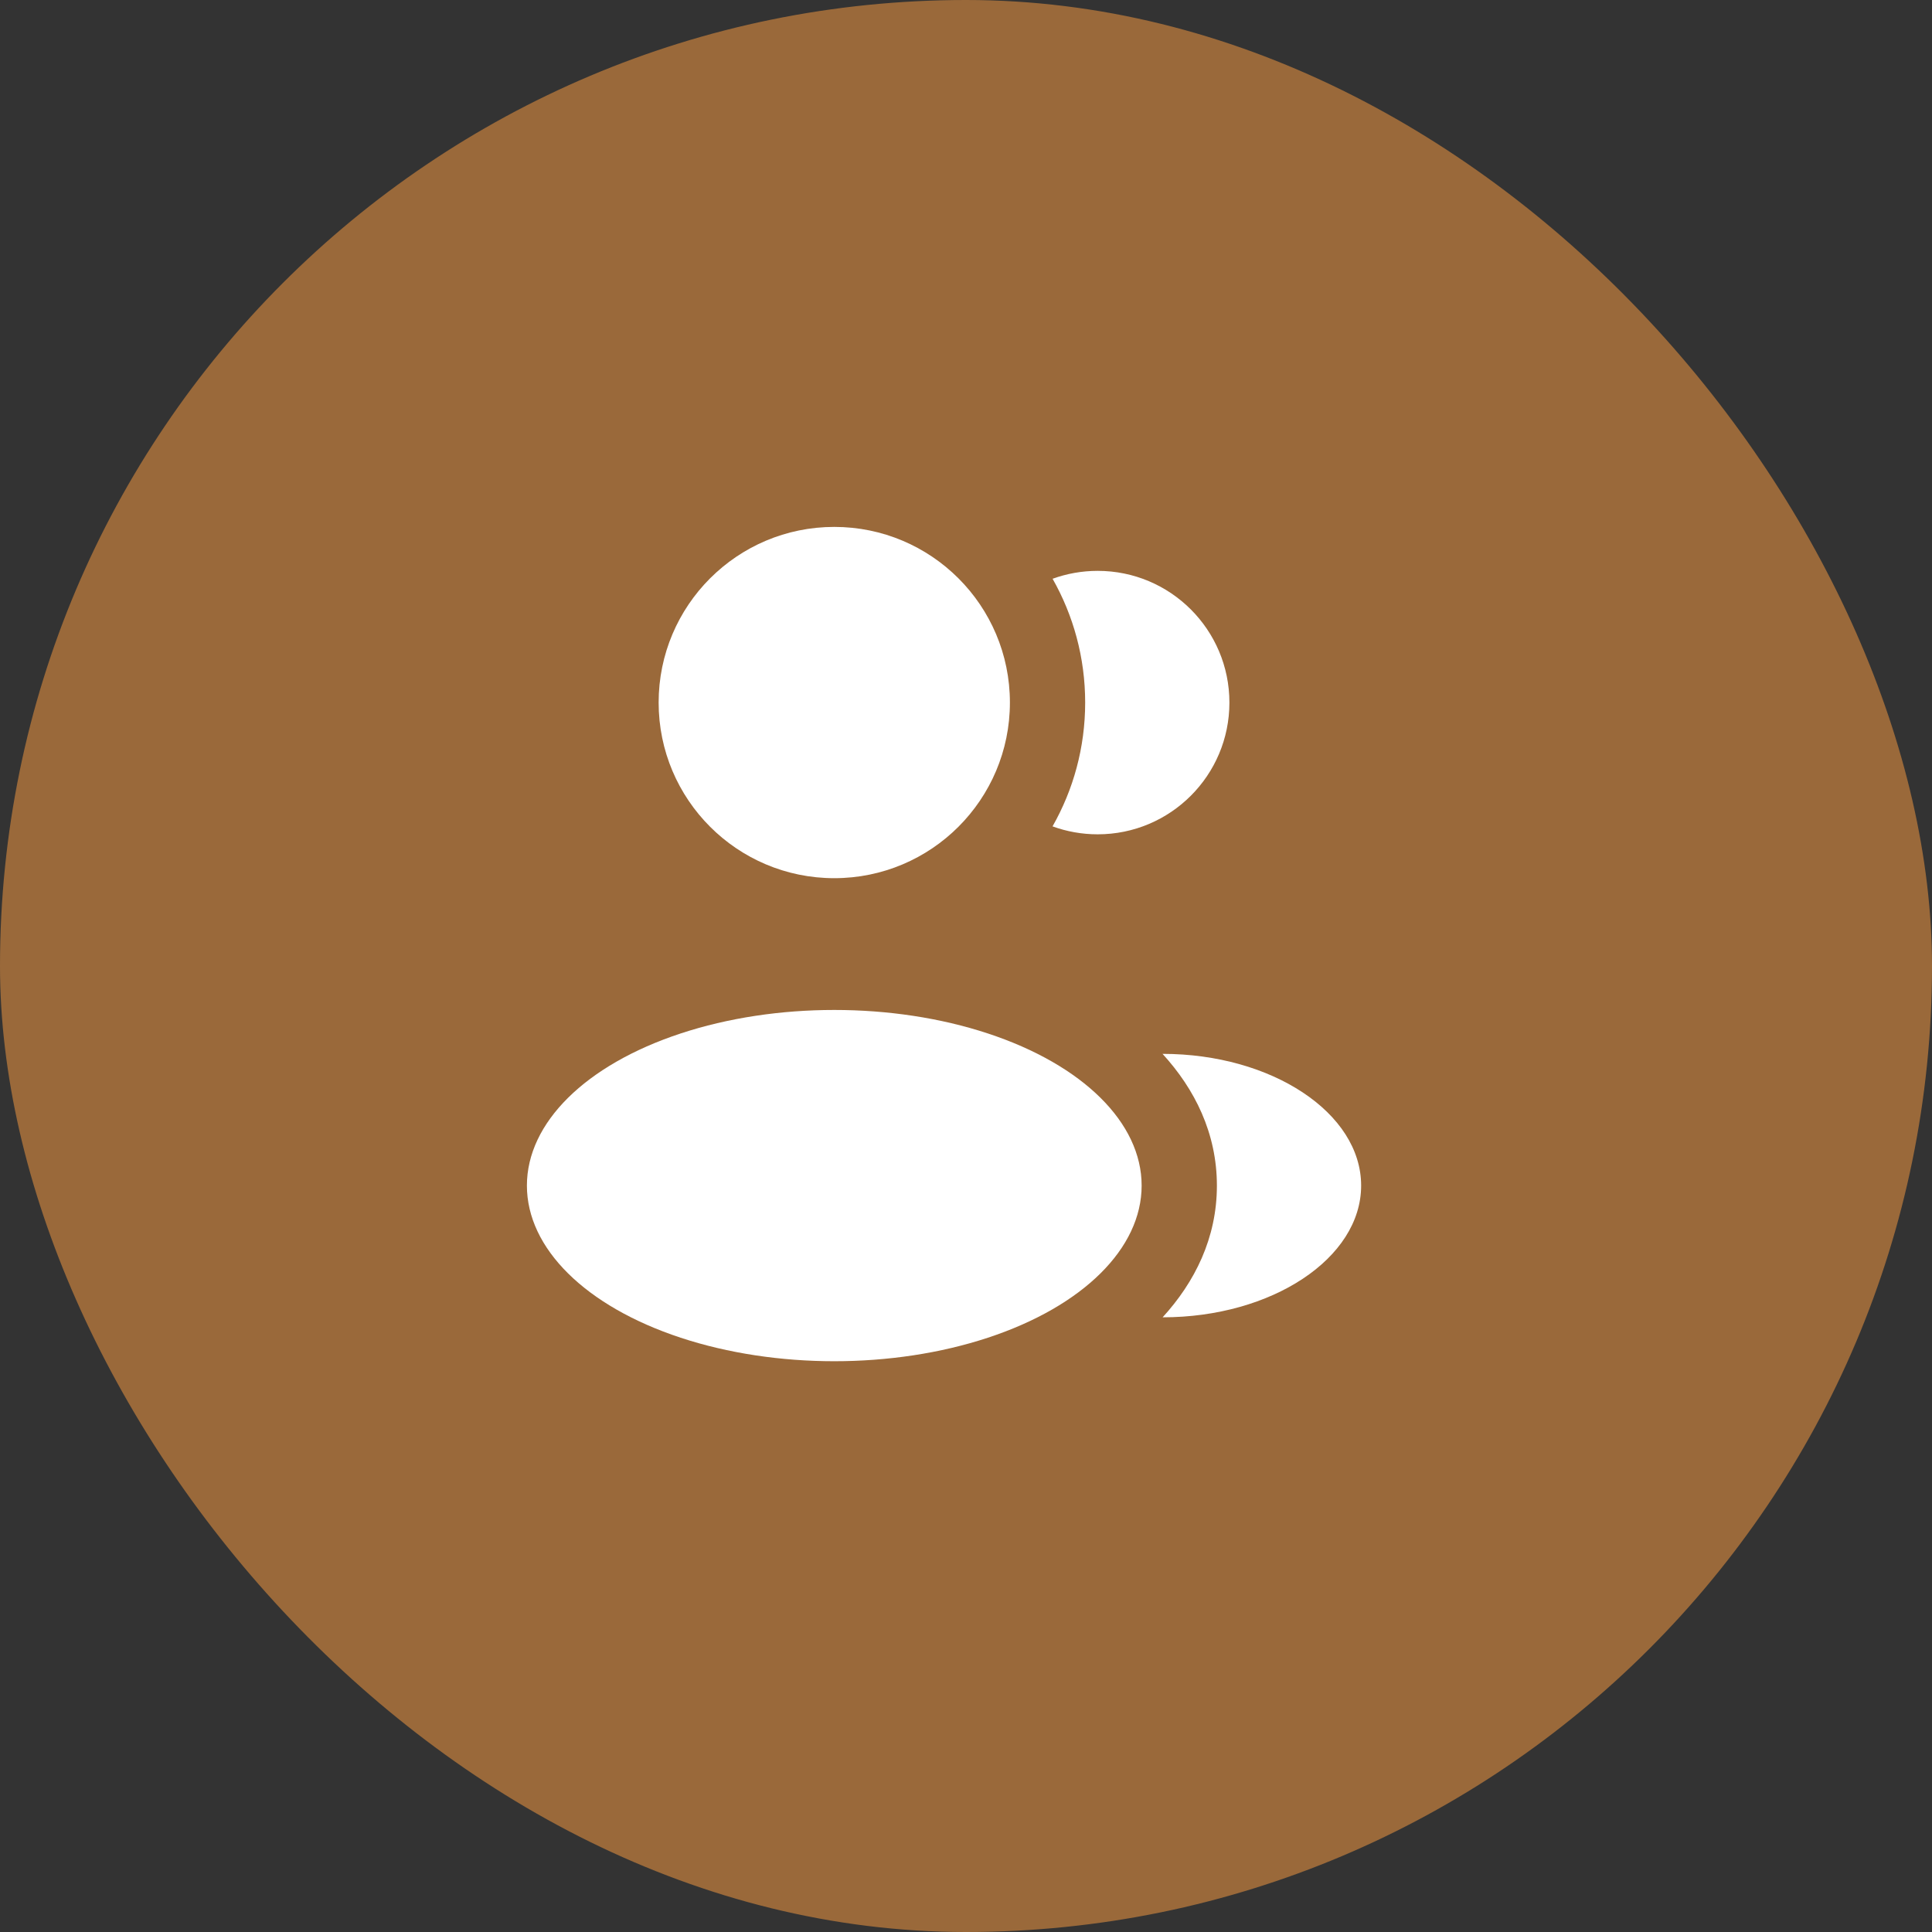
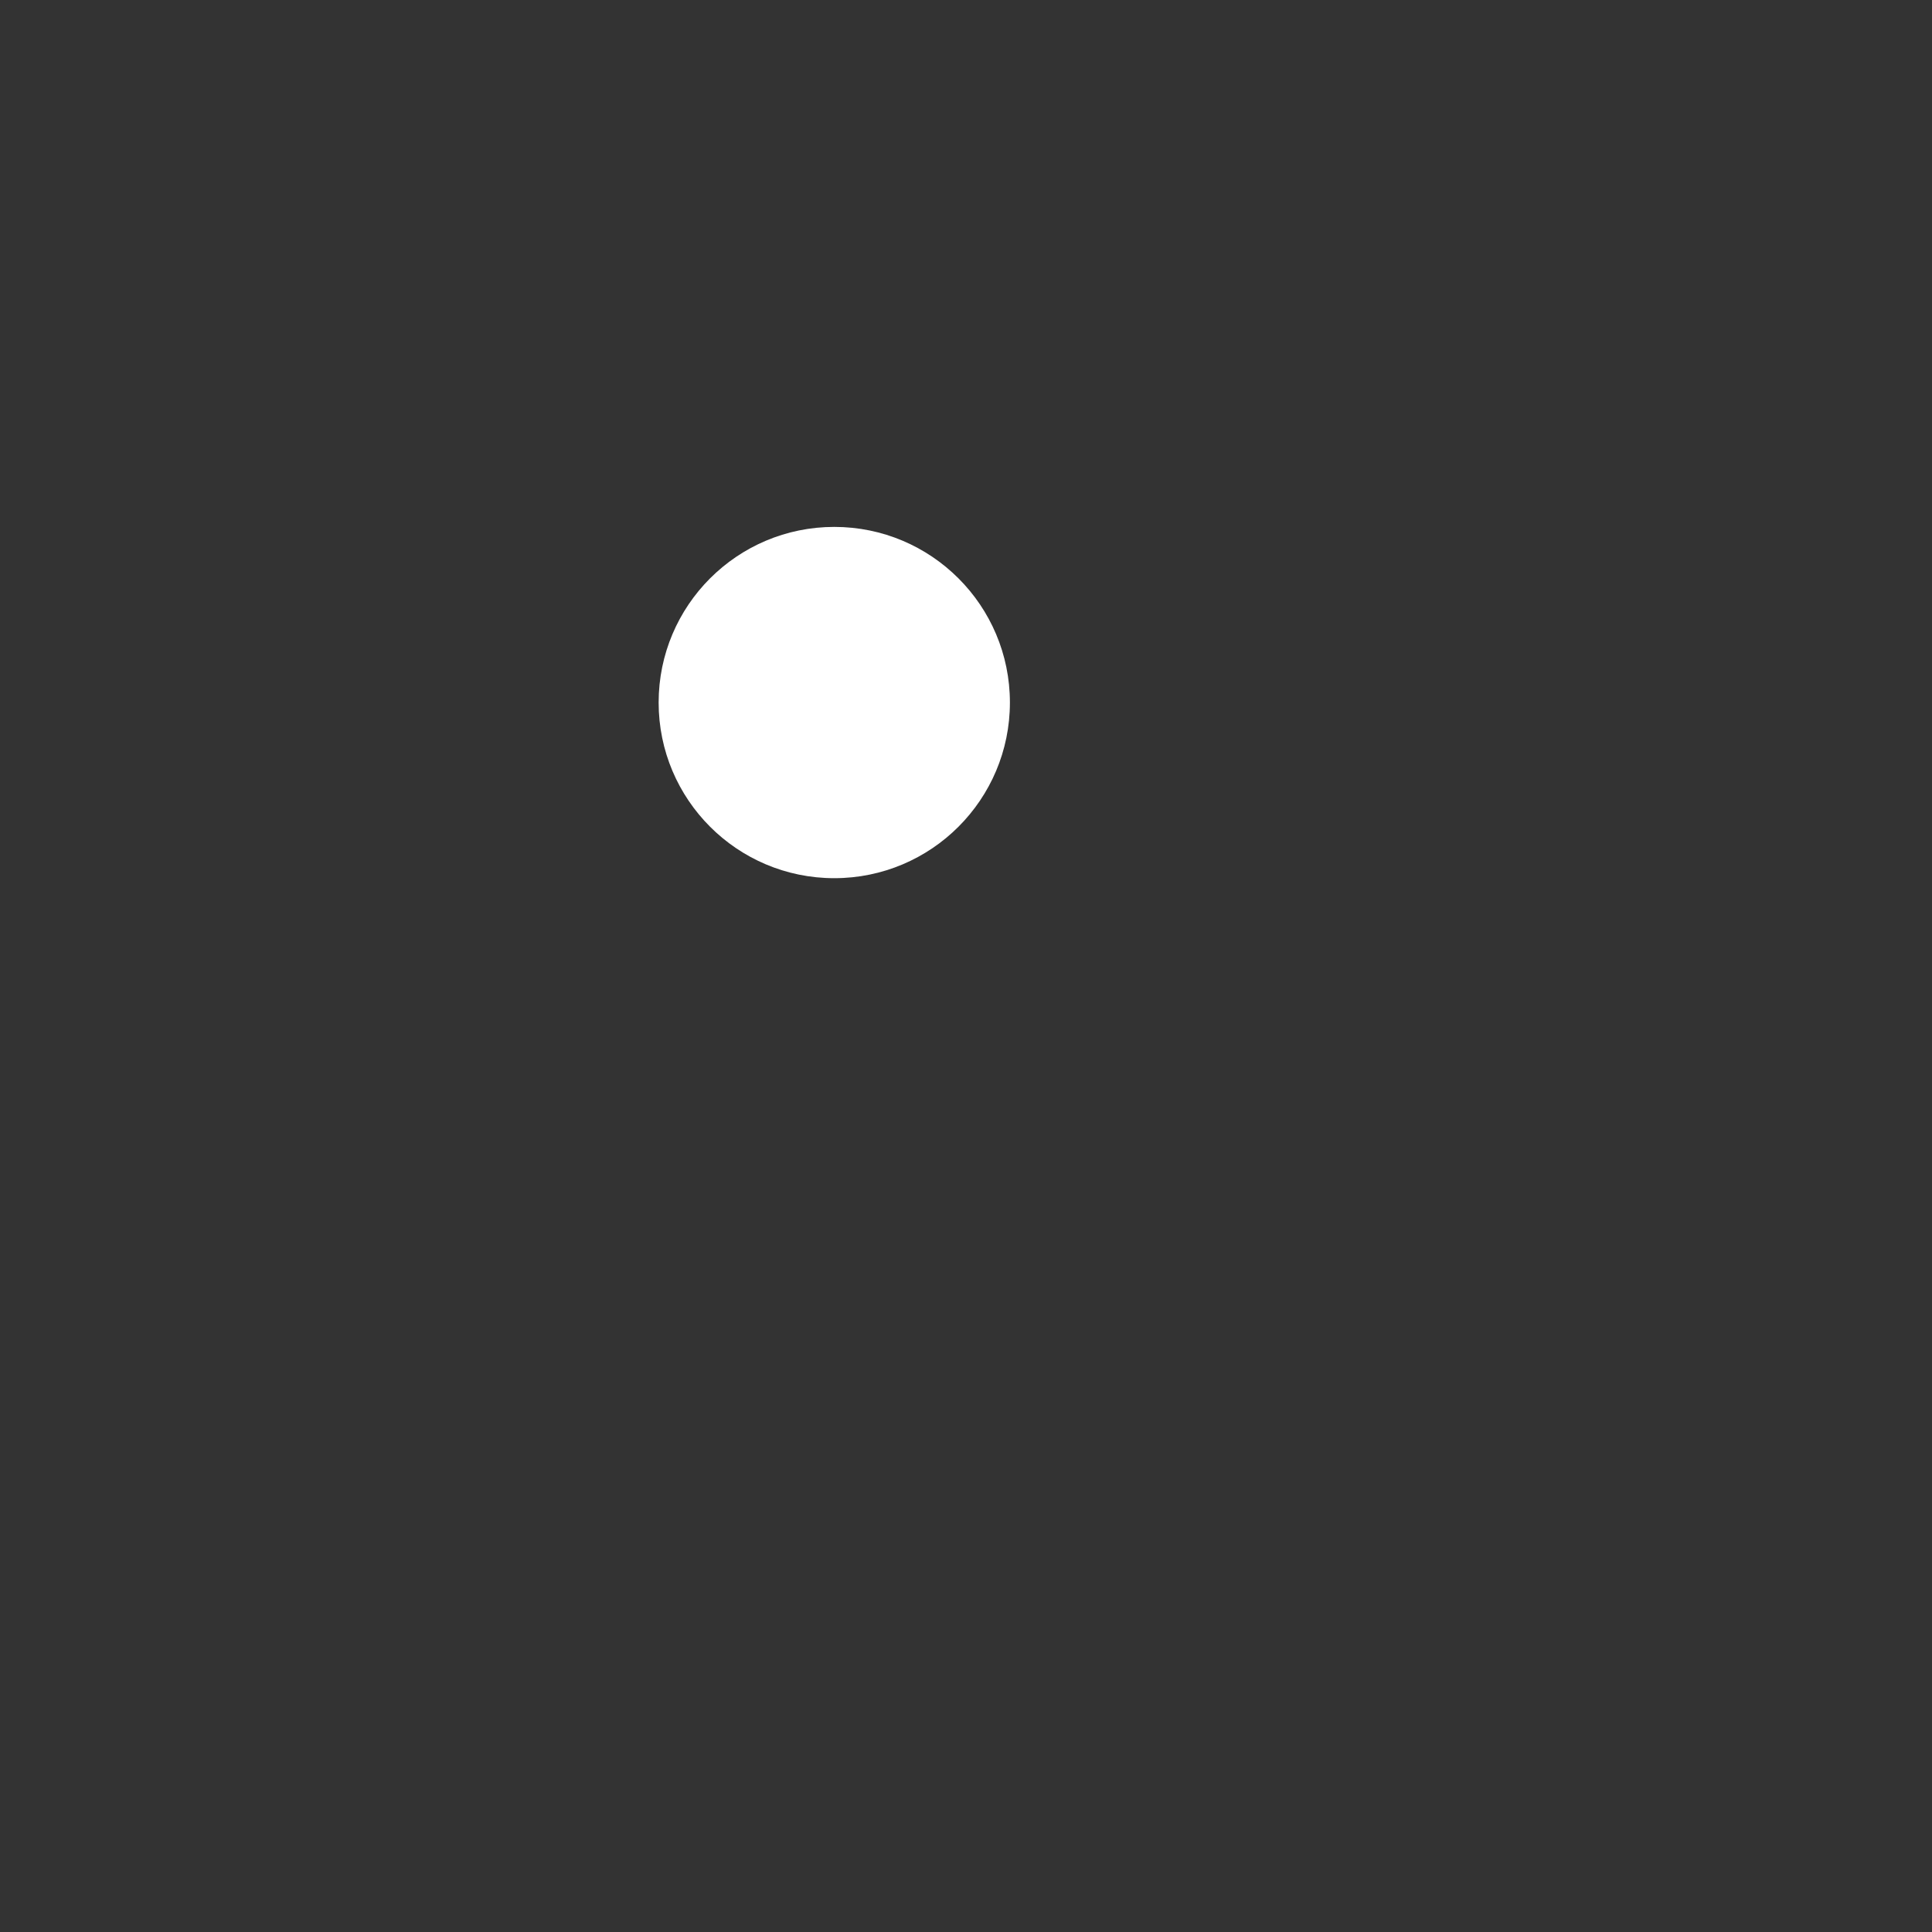
<svg xmlns="http://www.w3.org/2000/svg" width="44" height="44" viewBox="0 0 44 44" fill="none">
  <rect x="0" y="0" width="44" height="44" fill="#333333" stroke="none" />
-   <rect width="44" height="44" rx="22" fill="#9A693A" />
  <circle cx="19" cy="16" r="4" fill="white" />
-   <ellipse cx="19" cy="27.001" rx="7" ry="4" fill="white" />
-   <path d="M30.999 27.001C30.999 28.658 28.964 30.001 26.478 30.001C27.21 29.2 27.714 28.196 27.714 27.002C27.714 25.807 27.209 24.802 26.476 24.001C28.961 24.001 30.999 25.344 30.999 27.001Z" fill="white" />
-   <path d="M27.999 16.001C27.999 17.658 26.656 19.001 24.999 19.001C24.638 19.001 24.291 18.937 23.971 18.82C24.444 17.988 24.714 17.026 24.714 16C24.714 14.975 24.444 14.013 23.972 13.181C24.292 13.065 24.638 13.001 24.999 13.001C26.656 13.001 27.999 14.344 27.999 16.001Z" fill="white" />
</svg>